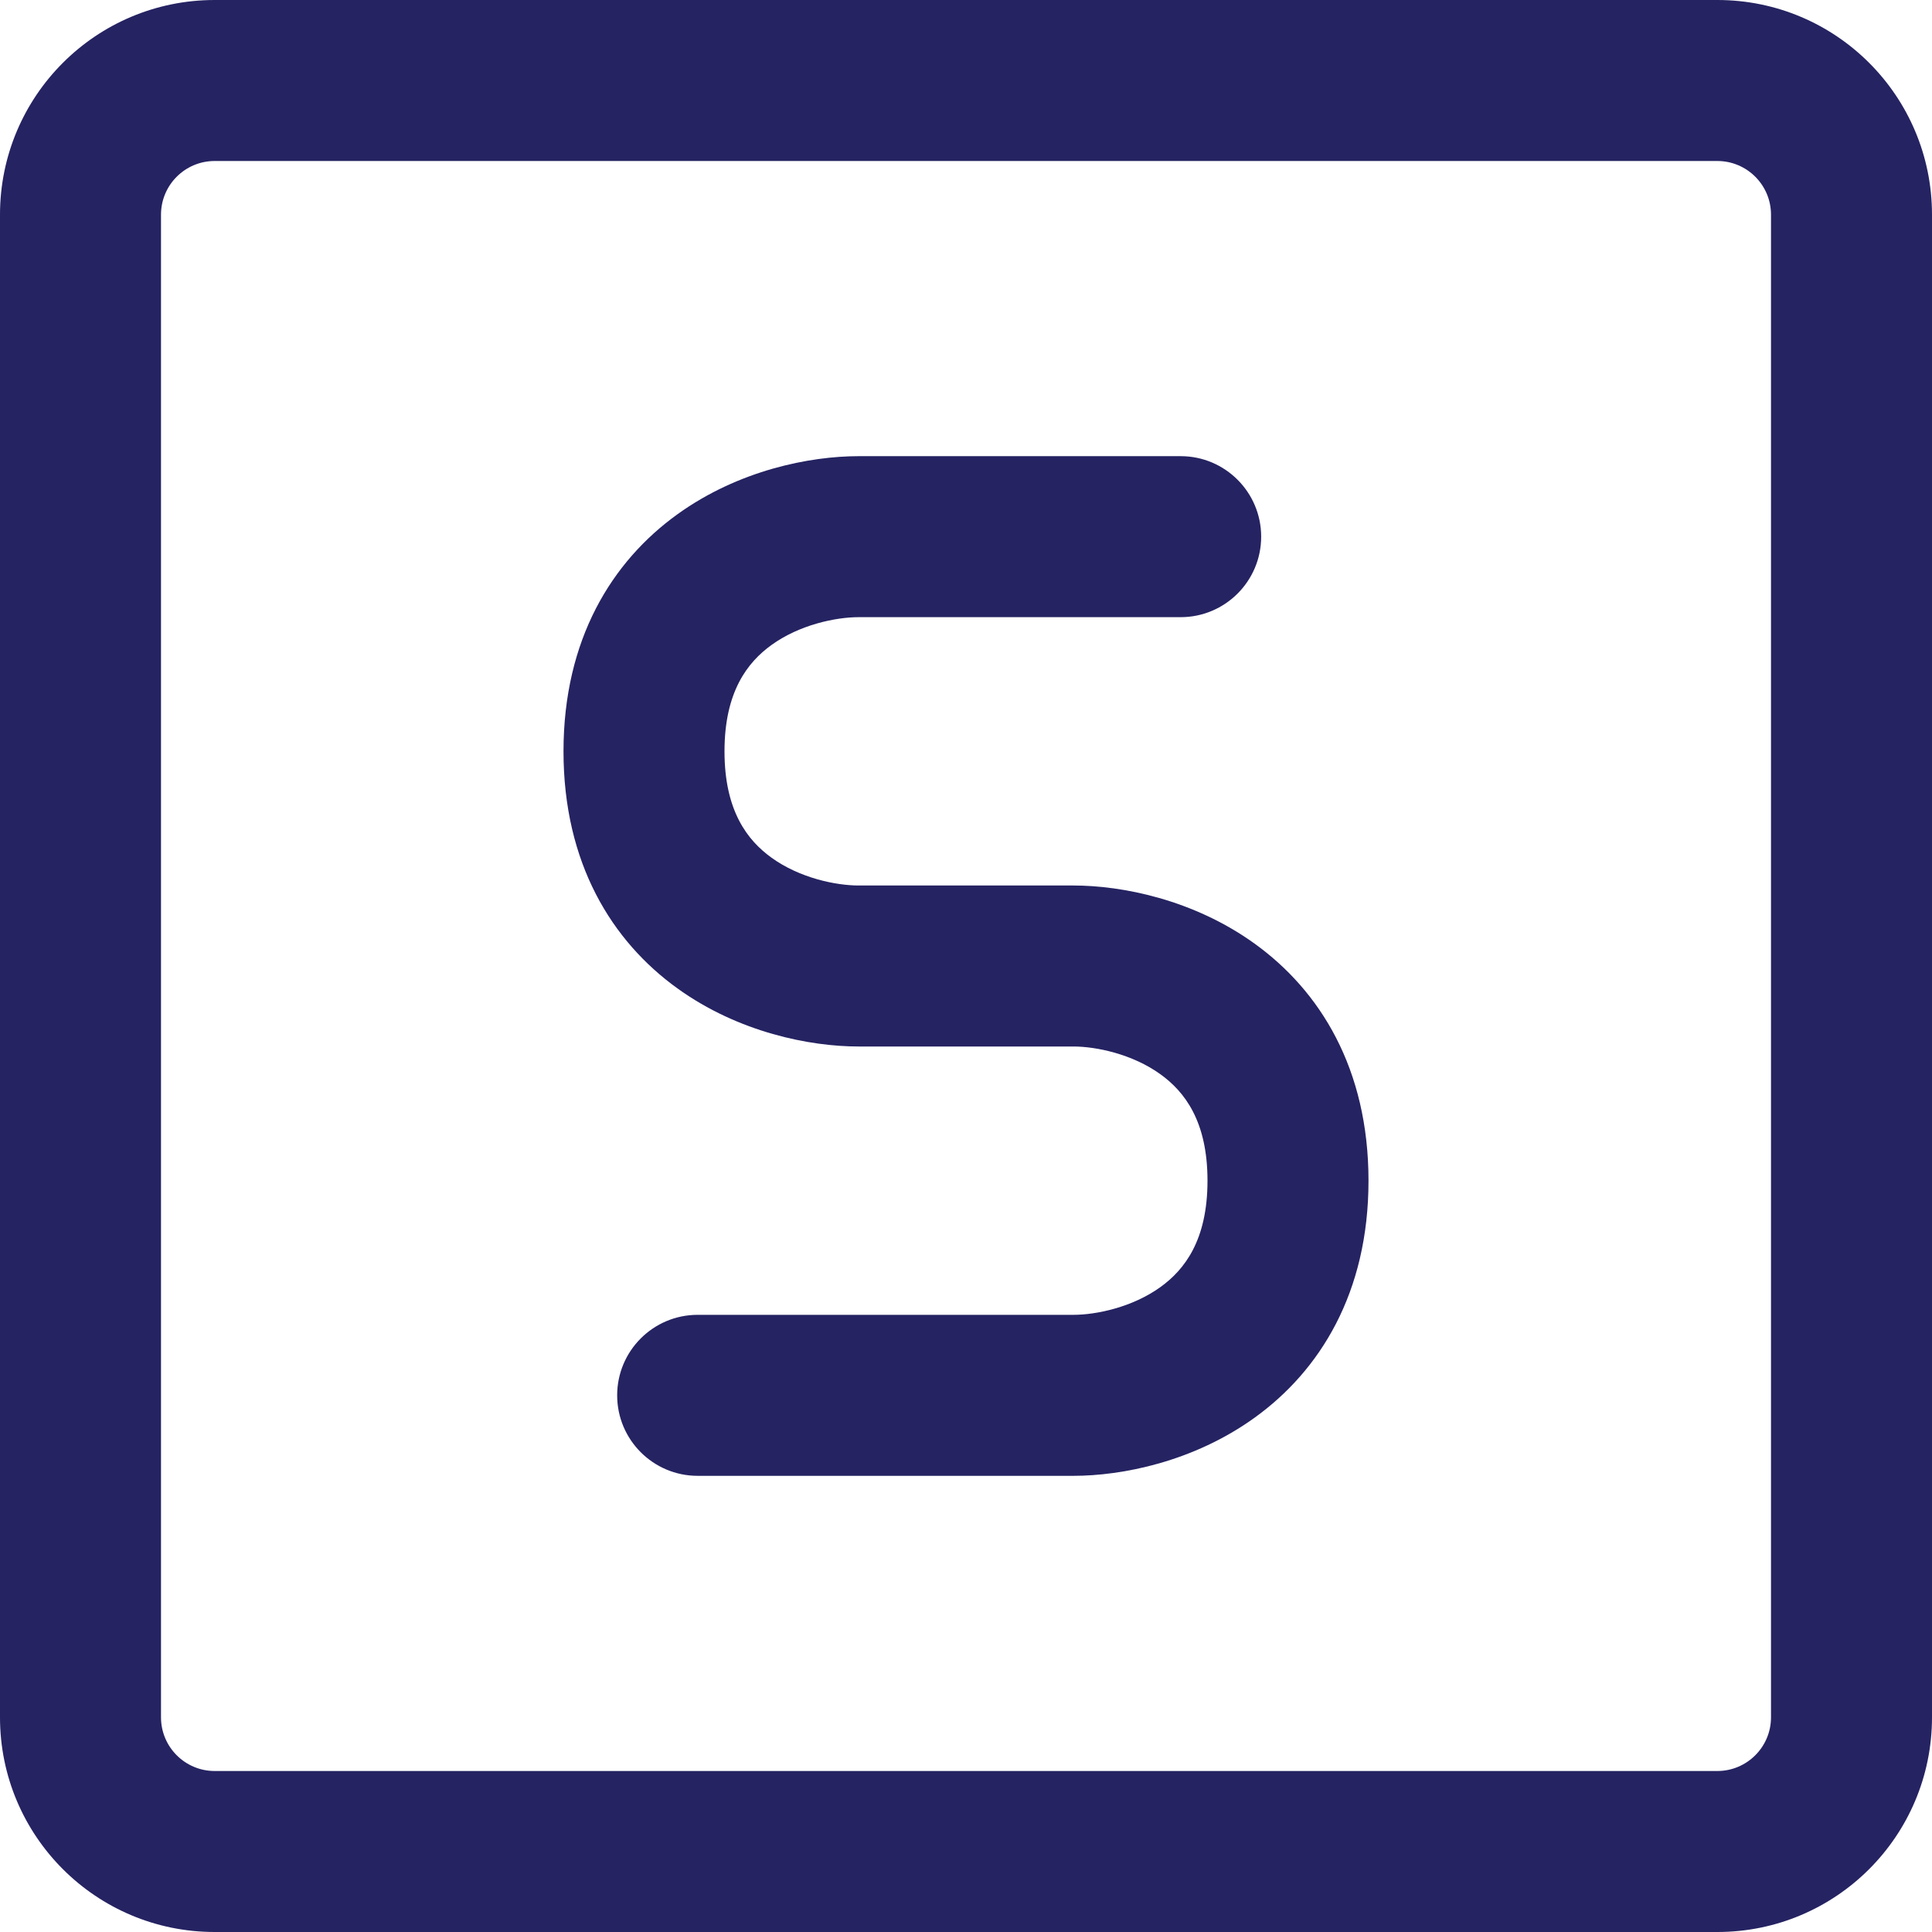
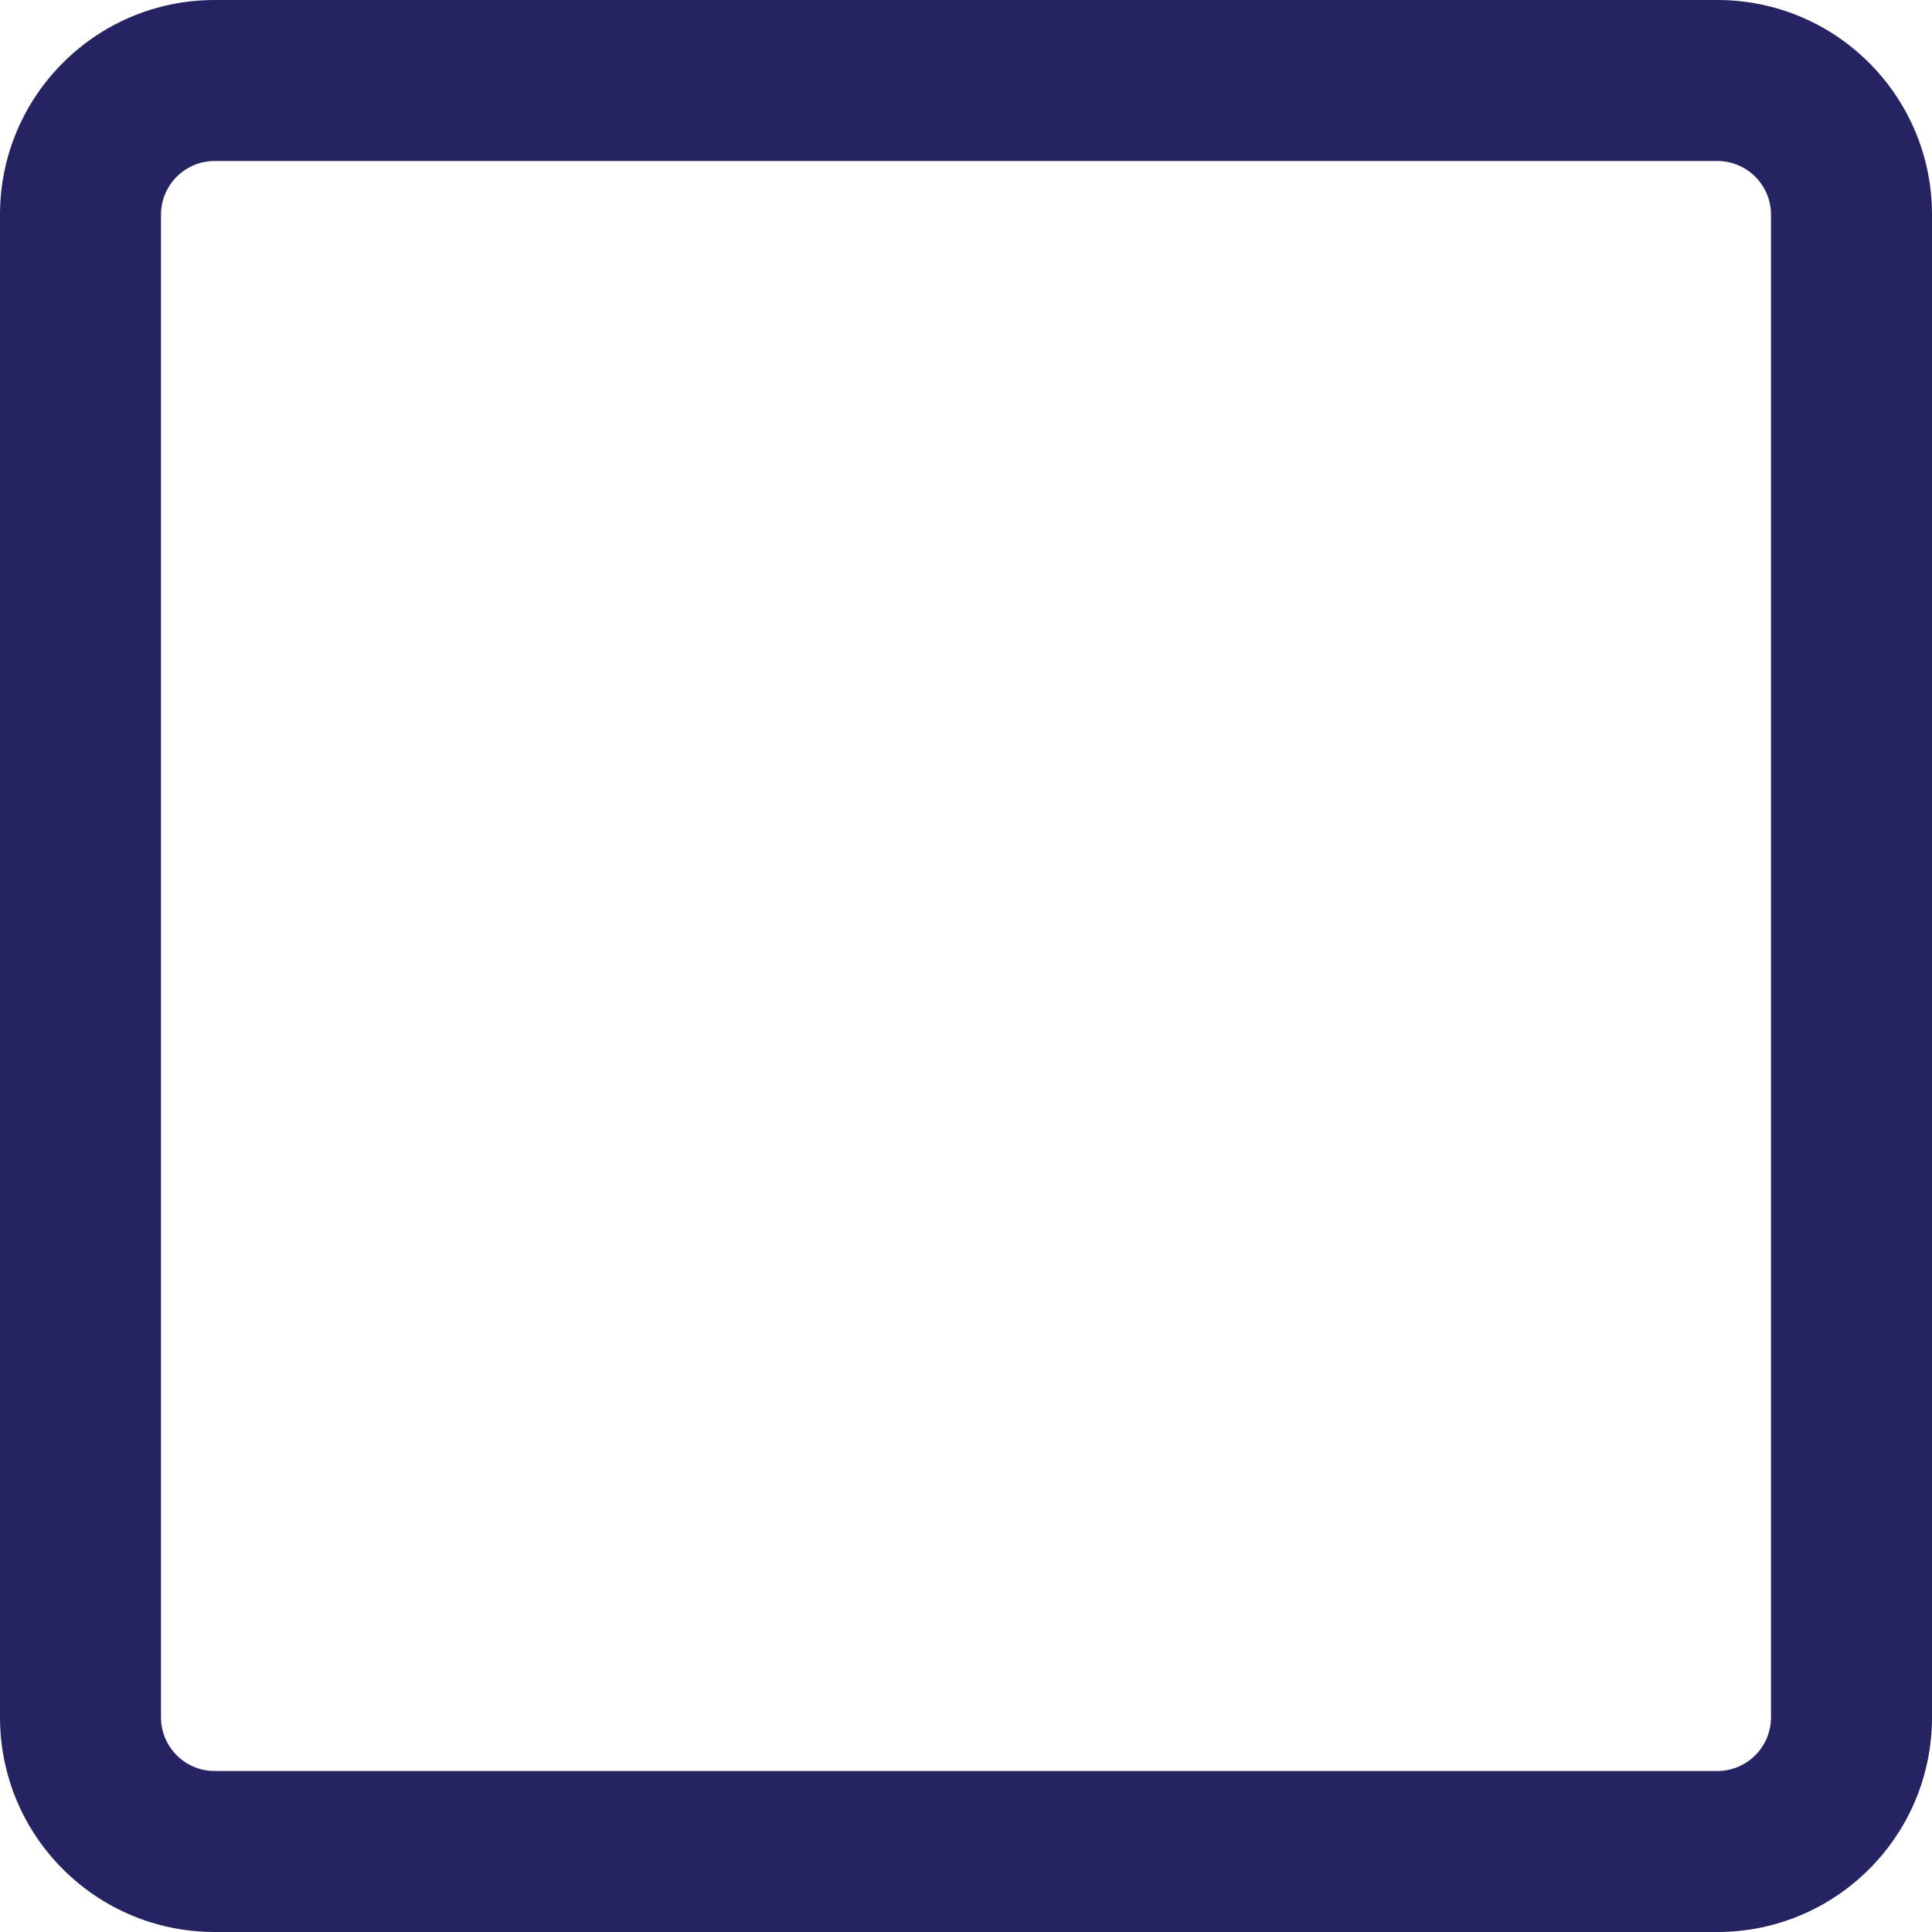
<svg xmlns="http://www.w3.org/2000/svg" width="18" height="18" viewBox="0 0 18 18" fill="none">
-   <path fill-rule="evenodd" clip-rule="evenodd" d="M6.312 4.791C6.883 4.38 7.547 4.25 8 4.25H11C11.414 4.25 11.75 4.586 11.75 5C11.75 5.414 11.414 5.75 11 5.75H8C7.787 5.75 7.45 5.82 7.188 6.009C6.965 6.17 6.75 6.444 6.75 7C6.75 7.556 6.965 7.83 7.188 7.991C7.45 8.18 7.787 8.25 8 8.25H10C10.453 8.25 11.117 8.38 11.688 8.791C12.298 9.23 12.75 9.956 12.75 11C12.75 12.044 12.298 12.77 11.688 13.209C11.117 13.62 10.453 13.75 10 13.75H6.5C6.086 13.75 5.75 13.414 5.75 13C5.75 12.586 6.086 12.25 6.5 12.25H10C10.213 12.25 10.55 12.18 10.812 11.991C11.035 11.83 11.25 11.556 11.25 11C11.25 10.444 11.035 10.17 10.812 10.009C10.55 9.82 10.213 9.75 10 9.75H8C7.547 9.75 6.883 9.62 6.312 9.209C5.702 8.77 5.25 8.044 5.25 7C5.25 5.956 5.702 5.23 6.312 4.791Z" fill="#252362" />
  <path fill-rule="evenodd" clip-rule="evenodd" d="M16 1.5H2C1.724 1.5 1.5 1.724 1.5 2V16C1.5 16.276 1.724 16.5 2 16.5H16C16.276 16.5 16.5 16.276 16.5 16V2C16.5 1.724 16.276 1.5 16 1.5ZM2 0C0.895 0 0 0.895 0 2V16C0 17.105 0.895 18 2 18H16C17.105 18 18 17.105 18 16V2C18 0.895 17.105 0 16 0H2Z" fill="#252362" />
</svg>